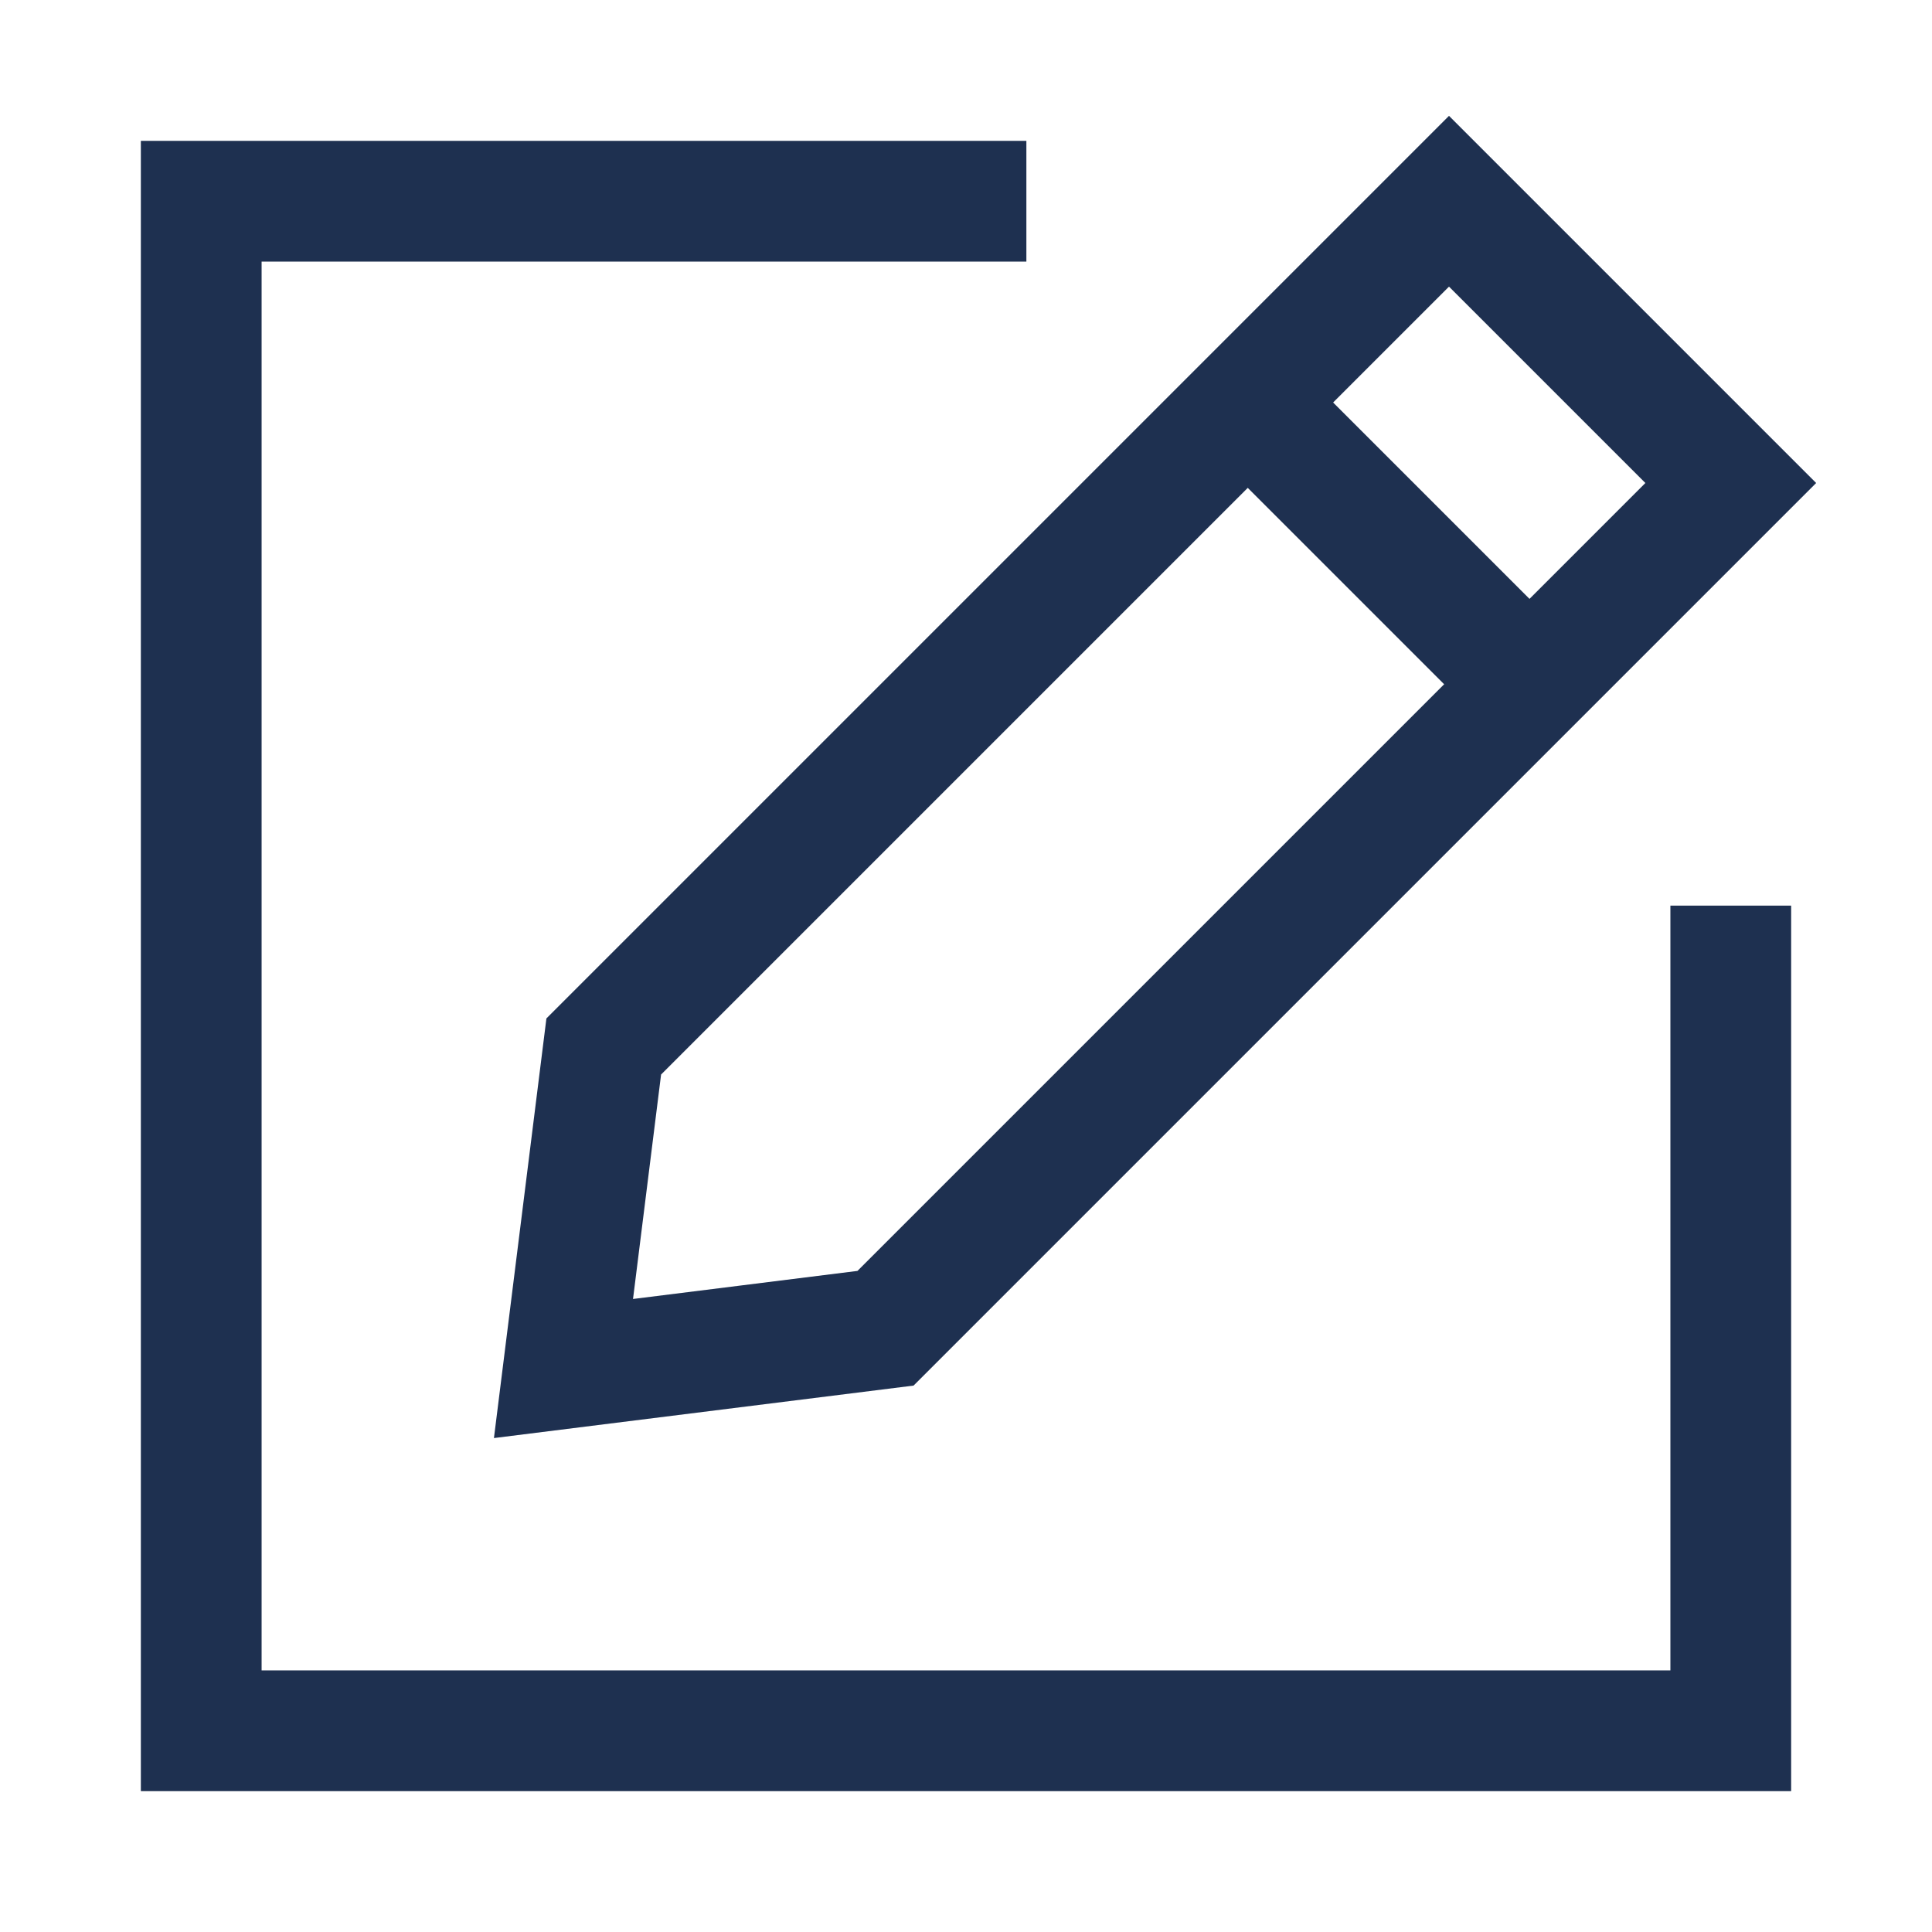
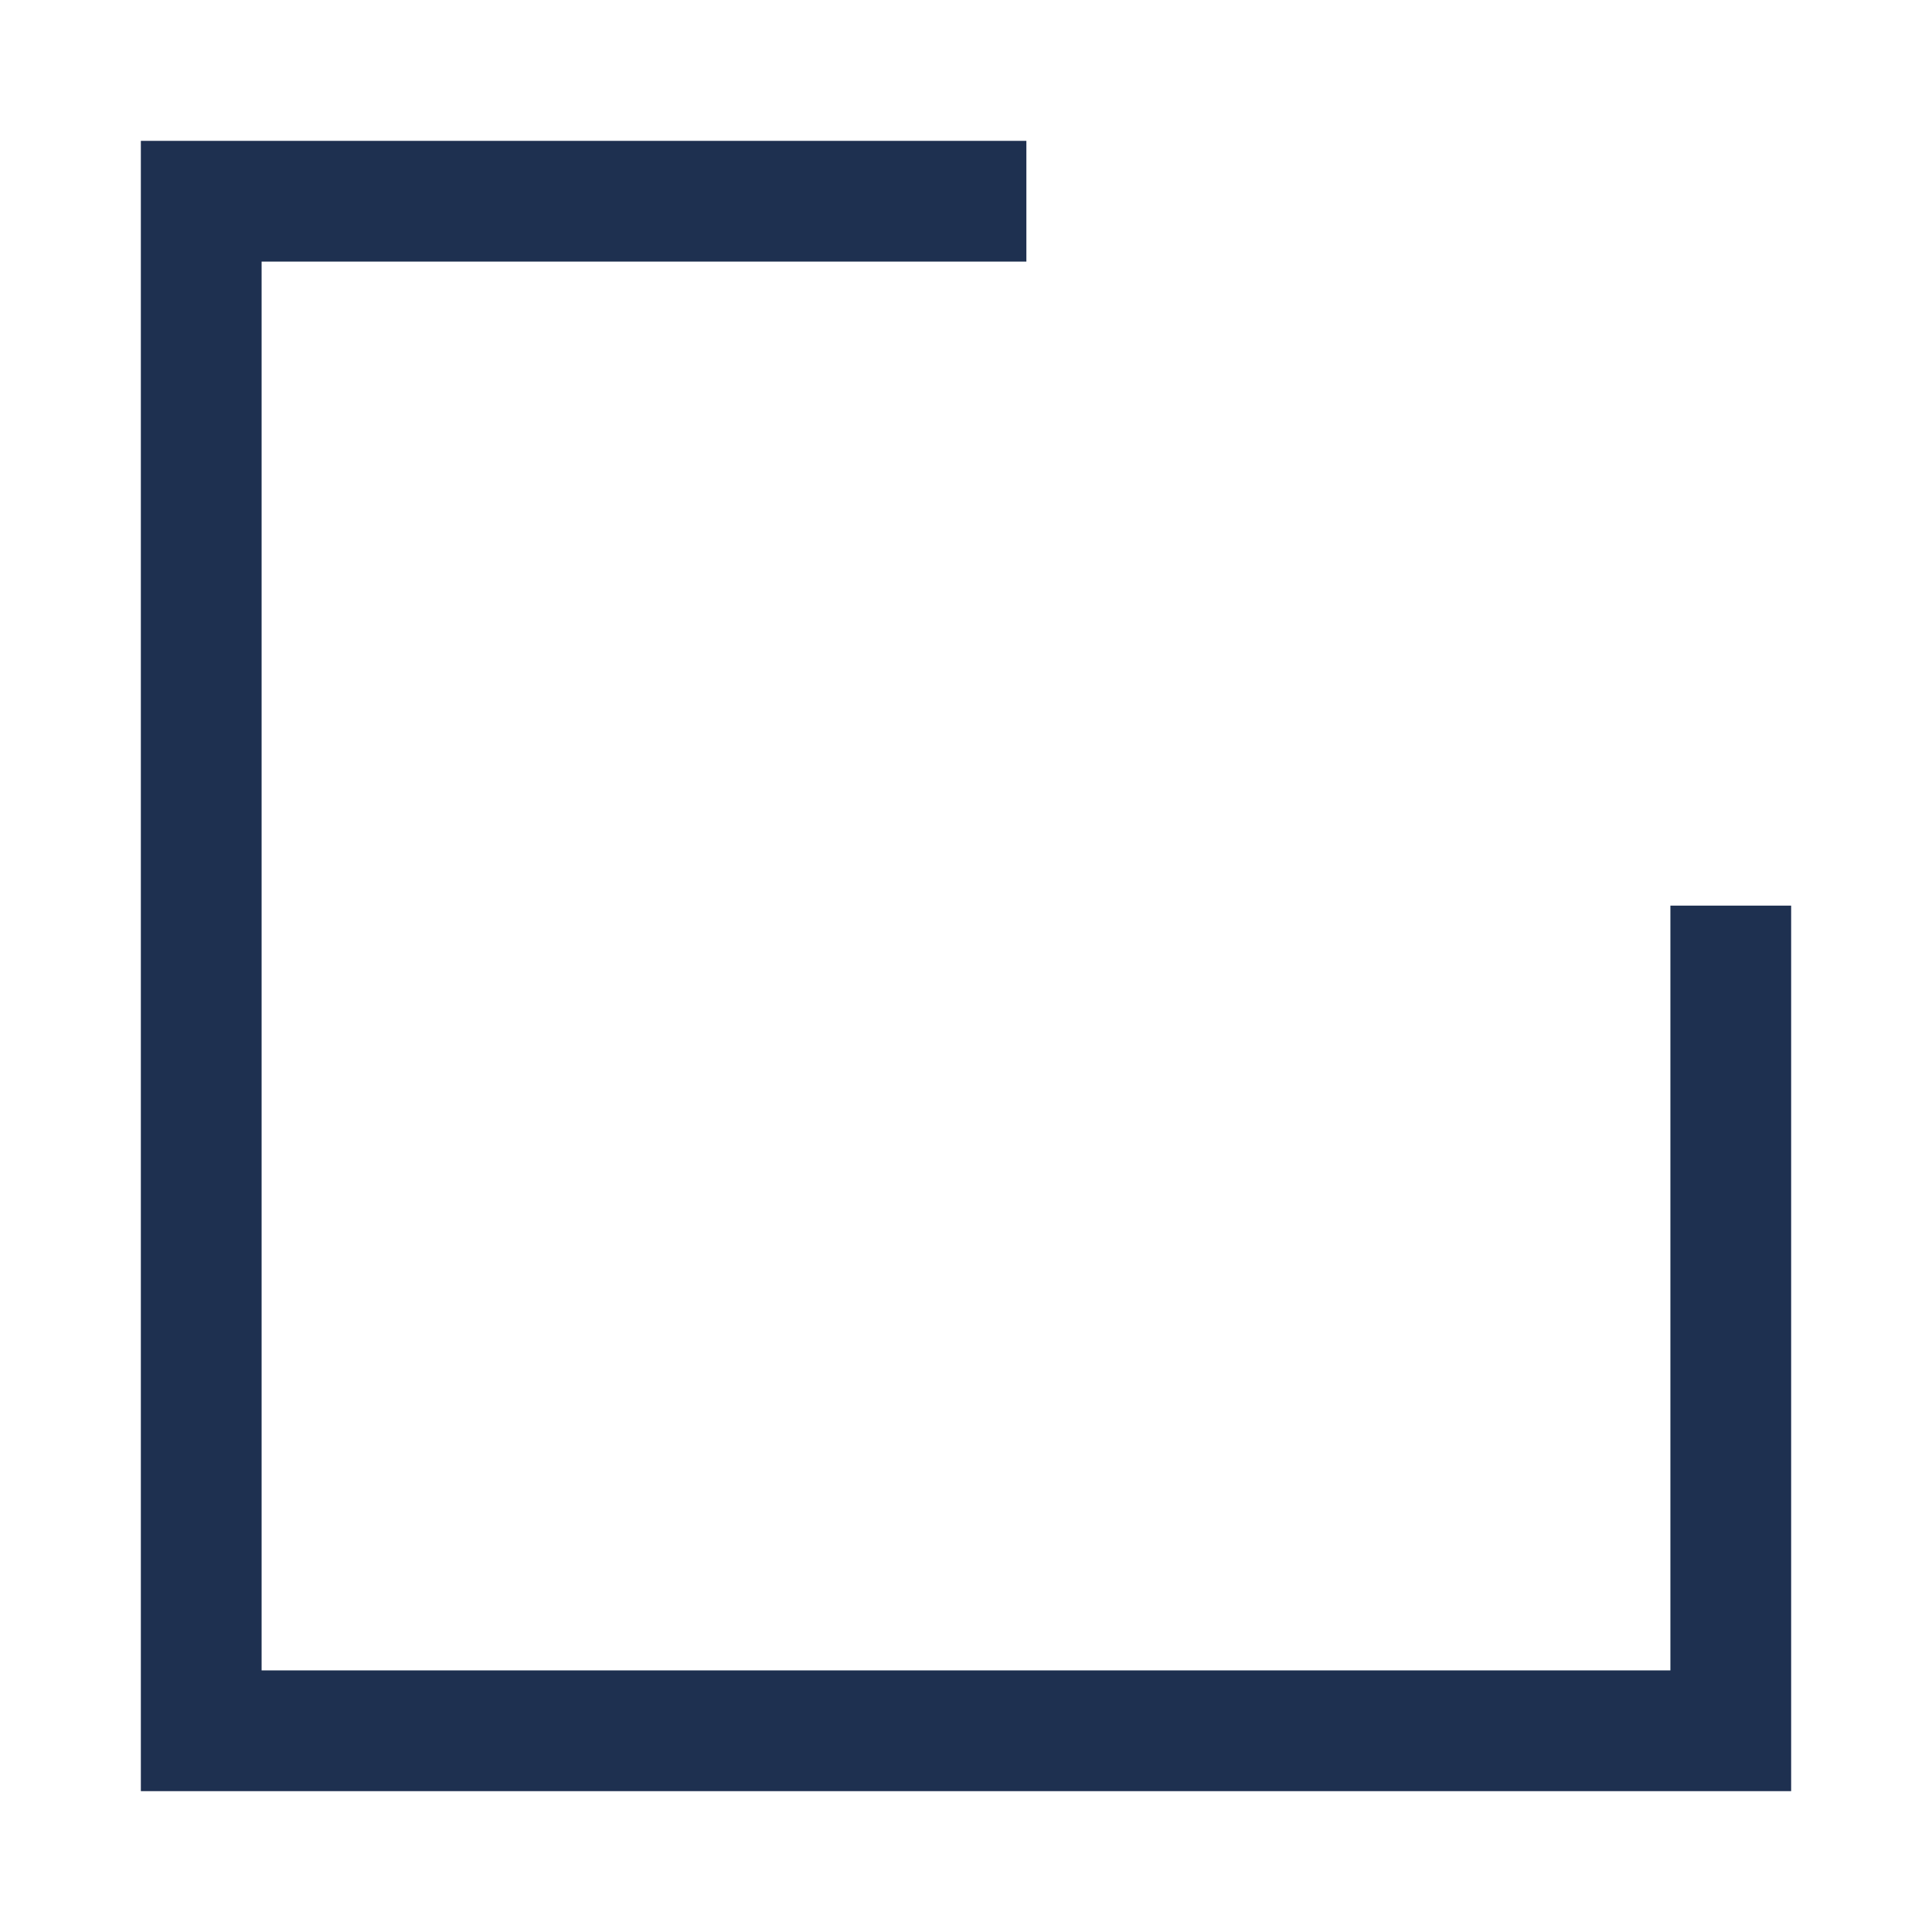
<svg xmlns="http://www.w3.org/2000/svg" fill="none" height="100%" overflow="visible" preserveAspectRatio="none" style="display: block;" viewBox="0 0 32 32" width="100%">
  <g id="P">
    <path d="M16 3.333H3.333V28.667H28.667V16" id="Vector" stroke="#1E3050" stroke-linecap="square" stroke-width="2" />
-     <path d="M28.667 8L24 3.333L10 17.333L9.333 22.667L14.667 22L28.667 8Z" id="Vector_2" stroke="#1E3050" stroke-width="2" />
-     <path d="M20.667 6.667L25.333 11.333" id="Vector_3" stroke="#1E3050" stroke-width="2" />
  </g>
</svg>